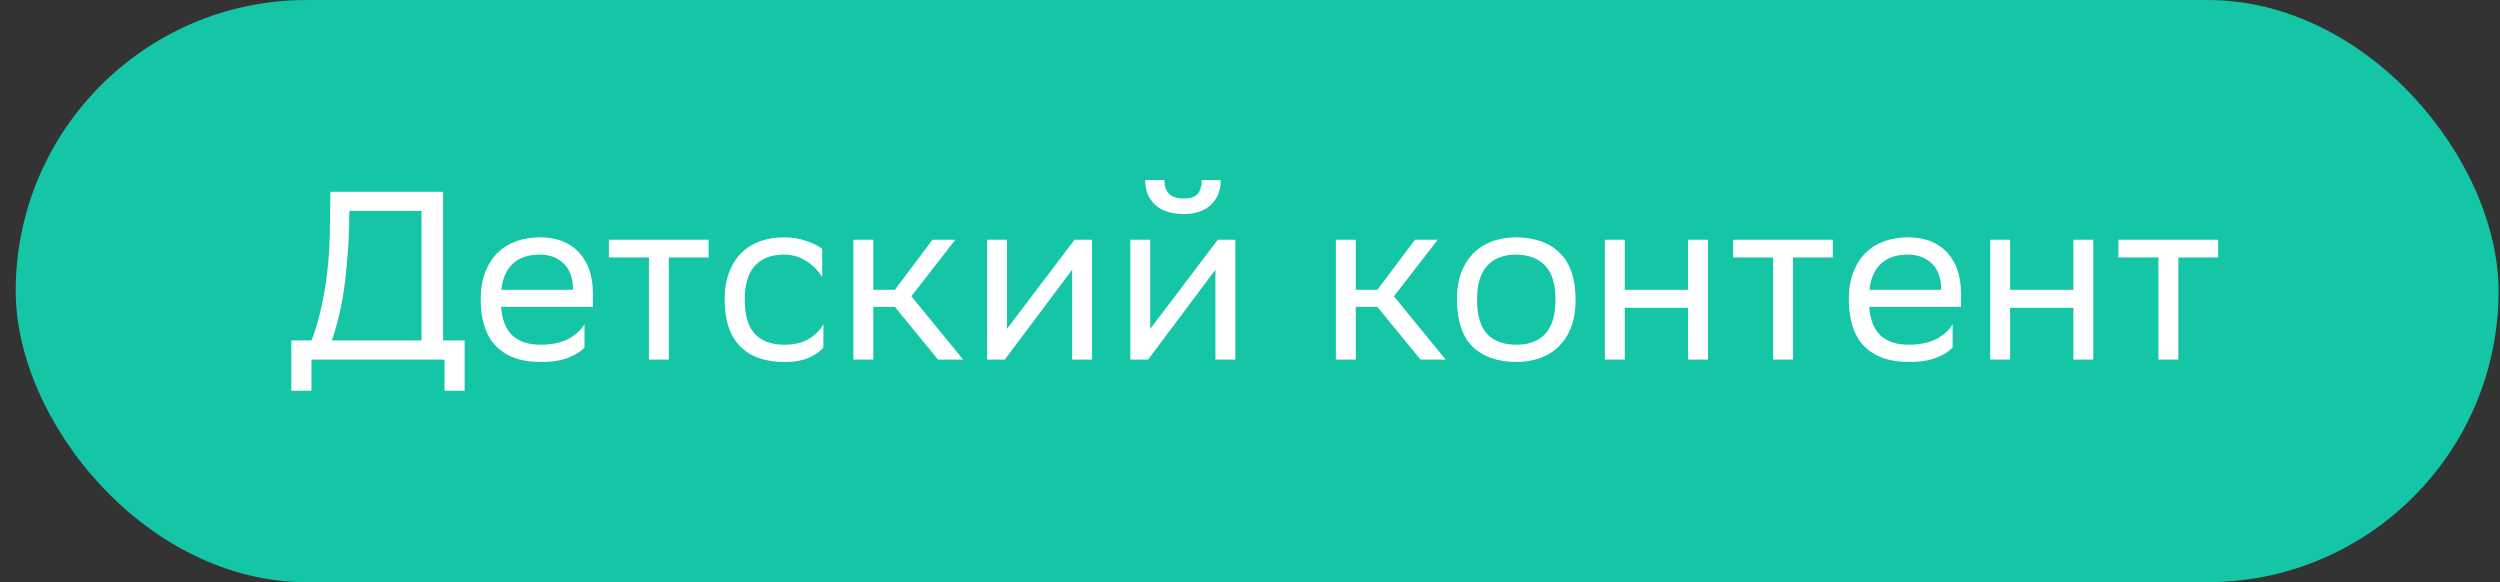
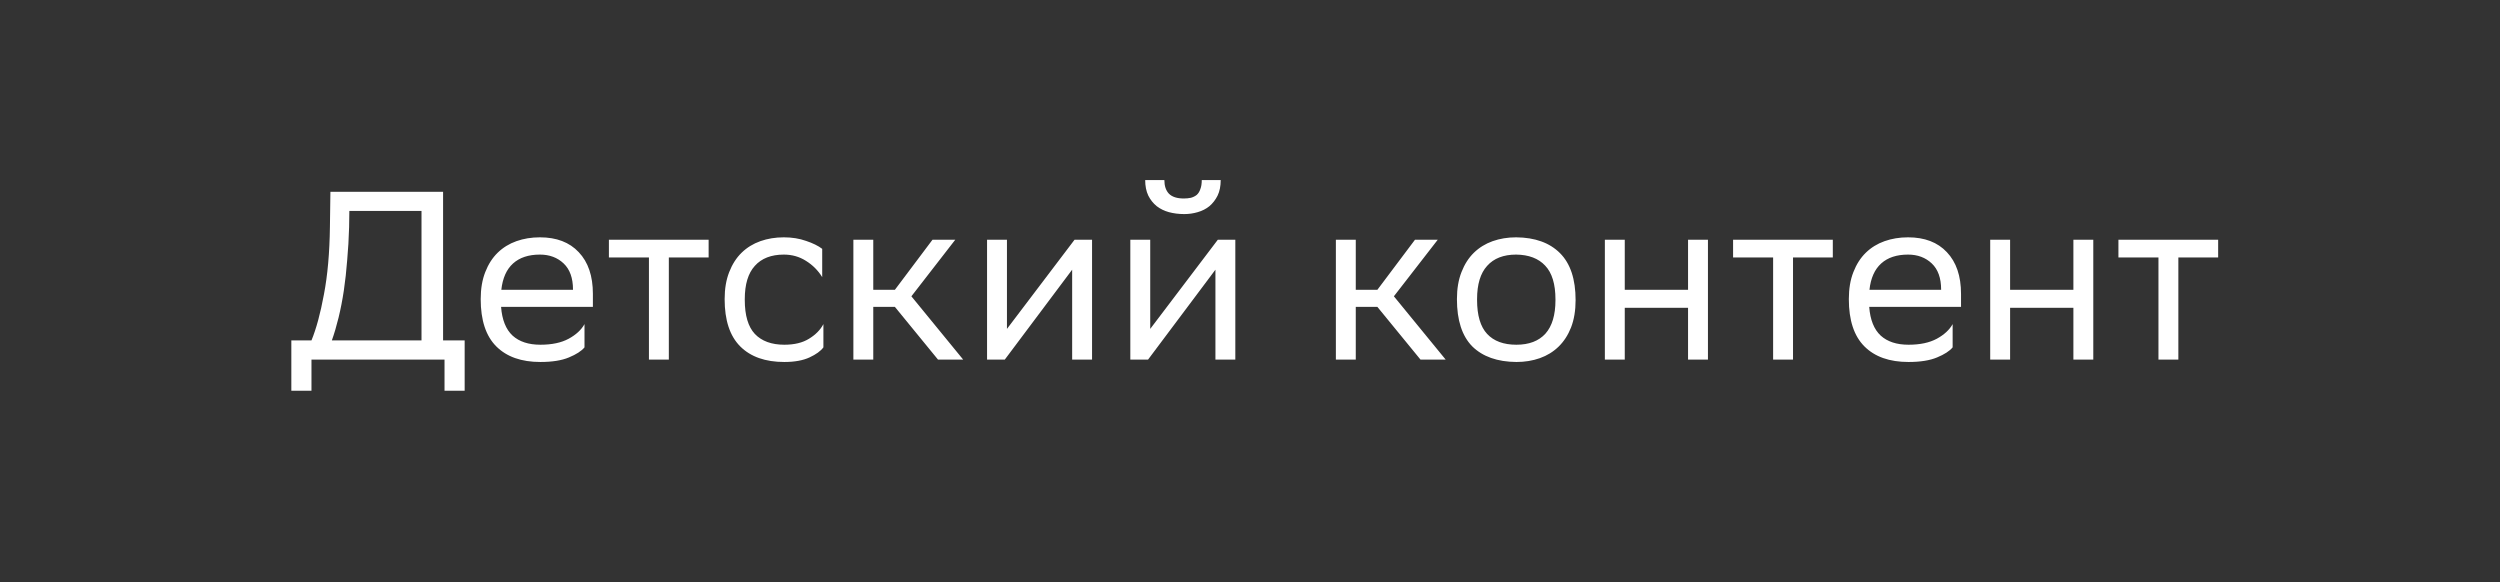
<svg xmlns="http://www.w3.org/2000/svg" width="146" height="34" viewBox="0 0 146 34" fill="none">
  <rect x="0" y="0" width="146" height="34" fill="#333333" stroke="none" />
-   <rect x="0.916" width="145" height="34" rx="17" fill="#15C6A6" />
  <path d="M18.19 19.88C18.47 19.199 18.713 18.303 18.918 17.192C19.133 16.072 19.249 14.751 19.268 13.23L19.296 11.2H25.876V19.88H27.136V22.82H25.96V21H18.19V22.82H17.014V19.88H18.19ZM20.388 13.272C20.369 13.925 20.332 14.565 20.276 15.19C20.229 15.806 20.164 16.399 20.08 16.968C19.996 17.528 19.893 18.055 19.772 18.55C19.651 19.045 19.52 19.488 19.38 19.88H24.616V12.32H20.402L20.388 13.272ZM31.531 13.86C32.502 13.86 33.258 14.149 33.799 14.728C34.35 15.307 34.625 16.119 34.625 17.164V17.92H29.263C29.319 18.676 29.543 19.236 29.935 19.6C30.327 19.955 30.868 20.132 31.559 20.132C32.231 20.132 32.782 20.015 33.211 19.782C33.64 19.549 33.948 19.264 34.135 18.928V20.286C33.958 20.501 33.654 20.697 33.225 20.874C32.805 21.051 32.25 21.14 31.559 21.14C30.448 21.14 29.59 20.837 28.983 20.23C28.376 19.623 28.073 18.704 28.073 17.472C28.073 16.865 28.162 16.338 28.339 15.89C28.516 15.433 28.759 15.055 29.067 14.756C29.375 14.457 29.739 14.233 30.159 14.084C30.579 13.935 31.036 13.86 31.531 13.86ZM31.531 14.868C30.868 14.868 30.346 15.041 29.963 15.386C29.58 15.731 29.352 16.245 29.277 16.926H33.463V16.912C33.463 16.24 33.281 15.731 32.917 15.386C32.553 15.041 32.091 14.868 31.531 14.868ZM37.898 15.036H35.56V14H41.384V15.036H39.06V21H37.898V15.036ZM48.087 20.286C47.928 20.501 47.658 20.697 47.275 20.874C46.892 21.051 46.403 21.14 45.805 21.14C44.694 21.14 43.836 20.837 43.229 20.23C42.623 19.623 42.319 18.704 42.319 17.472C42.319 16.865 42.408 16.338 42.585 15.89C42.763 15.433 43.005 15.055 43.313 14.756C43.621 14.457 43.985 14.233 44.405 14.084C44.825 13.935 45.282 13.86 45.777 13.86C46.253 13.86 46.687 13.93 47.079 14.07C47.471 14.201 47.784 14.355 48.017 14.532V16.184C47.775 15.792 47.457 15.475 47.065 15.232C46.682 14.989 46.253 14.868 45.777 14.868C45.04 14.868 44.475 15.087 44.083 15.526C43.691 15.955 43.495 16.604 43.495 17.472V17.514C43.495 18.419 43.691 19.082 44.083 19.502C44.484 19.922 45.059 20.132 45.805 20.132C46.393 20.132 46.874 20.015 47.247 19.782C47.63 19.549 47.91 19.264 48.087 18.928V20.286ZM49.837 14H50.999V16.926H52.26L54.458 14H55.788L53.225 17.304L56.249 21H54.779L52.26 17.92H50.999V21H49.837V14ZM57.644 21V14H58.806V19.208L62.754 14H63.776V21H62.614V15.75L58.806 20.832L58.68 21H57.644ZM66.011 21V14H67.173V19.208L71.121 14H72.143V21H70.981V15.75L67.173 20.832L67.047 21H66.011ZM71.289 10.514C71.289 10.869 71.229 11.172 71.107 11.424C70.986 11.667 70.827 11.872 70.631 12.04C70.435 12.199 70.207 12.315 69.945 12.39C69.693 12.465 69.432 12.502 69.161 12.502C68.844 12.502 68.545 12.465 68.265 12.39C67.995 12.315 67.757 12.199 67.551 12.04C67.346 11.872 67.183 11.667 67.061 11.424C66.94 11.172 66.879 10.869 66.879 10.514H67.999C67.999 10.859 68.088 11.125 68.265 11.312C68.452 11.499 68.741 11.592 69.133 11.592C69.283 11.592 69.423 11.578 69.553 11.55C69.684 11.513 69.796 11.457 69.889 11.382C69.983 11.298 70.053 11.186 70.099 11.046C70.155 10.906 70.183 10.729 70.183 10.514H71.289ZM78.015 14H79.177V16.926H80.437L82.635 14H83.965L81.403 17.304L84.427 21H82.957L80.437 17.92H79.177V21H78.015V14ZM85.085 17.472C85.085 16.865 85.174 16.338 85.351 15.89C85.528 15.433 85.771 15.055 86.079 14.756C86.387 14.457 86.751 14.233 87.171 14.084C87.591 13.935 88.048 13.86 88.543 13.86C89.644 13.869 90.498 14.177 91.105 14.784C91.712 15.391 92.015 16.305 92.015 17.528C92.015 18.135 91.926 18.667 91.749 19.124C91.572 19.572 91.329 19.945 91.021 20.244C90.713 20.543 90.349 20.767 89.929 20.916C89.509 21.065 89.052 21.14 88.557 21.14C87.446 21.131 86.588 20.827 85.981 20.23C85.383 19.623 85.085 18.704 85.085 17.472ZM86.261 17.514C86.261 18.419 86.457 19.082 86.849 19.502C87.241 19.922 87.81 20.132 88.557 20.132C89.294 20.132 89.859 19.917 90.251 19.488C90.643 19.049 90.839 18.396 90.839 17.528V17.486C90.839 16.59 90.638 15.932 90.237 15.512C89.845 15.092 89.28 14.877 88.543 14.868C87.805 14.868 87.241 15.087 86.849 15.526C86.457 15.955 86.261 16.604 86.261 17.472V17.514ZM98.582 17.976H94.886V21H93.724V14H94.886V16.926H98.582V14H99.744V21H98.582V17.976ZM103.55 15.036H101.212V14H107.036V15.036H104.712V21H103.55V15.036ZM111.43 13.86C112.4 13.86 113.156 14.149 113.698 14.728C114.248 15.307 114.524 16.119 114.524 17.164V17.92H109.162C109.218 18.676 109.442 19.236 109.834 19.6C110.226 19.955 110.767 20.132 111.458 20.132C112.13 20.132 112.68 20.015 113.11 19.782C113.539 19.549 113.847 19.264 114.034 18.928V20.286C113.856 20.501 113.553 20.697 113.124 20.874C112.704 21.051 112.148 21.14 111.458 21.14C110.347 21.14 109.488 20.837 108.882 20.23C108.275 19.623 107.972 18.704 107.972 17.472C107.972 16.865 108.06 16.338 108.238 15.89C108.415 15.433 108.658 15.055 108.966 14.756C109.274 14.457 109.638 14.233 110.058 14.084C110.478 13.935 110.935 13.86 111.43 13.86ZM111.43 14.868C110.767 14.868 110.244 15.041 109.862 15.386C109.479 15.731 109.25 16.245 109.176 16.926H113.362V16.912C113.362 16.24 113.18 15.731 112.816 15.386C112.452 15.041 111.99 14.868 111.43 14.868ZM121.086 17.976H117.39V21H116.228V14H117.39V16.926H121.086V14H122.248V21H121.086V17.976ZM126.054 15.036H123.716V14H129.54V15.036H127.216V21H126.054V15.036Z" fill="white" />
</svg>